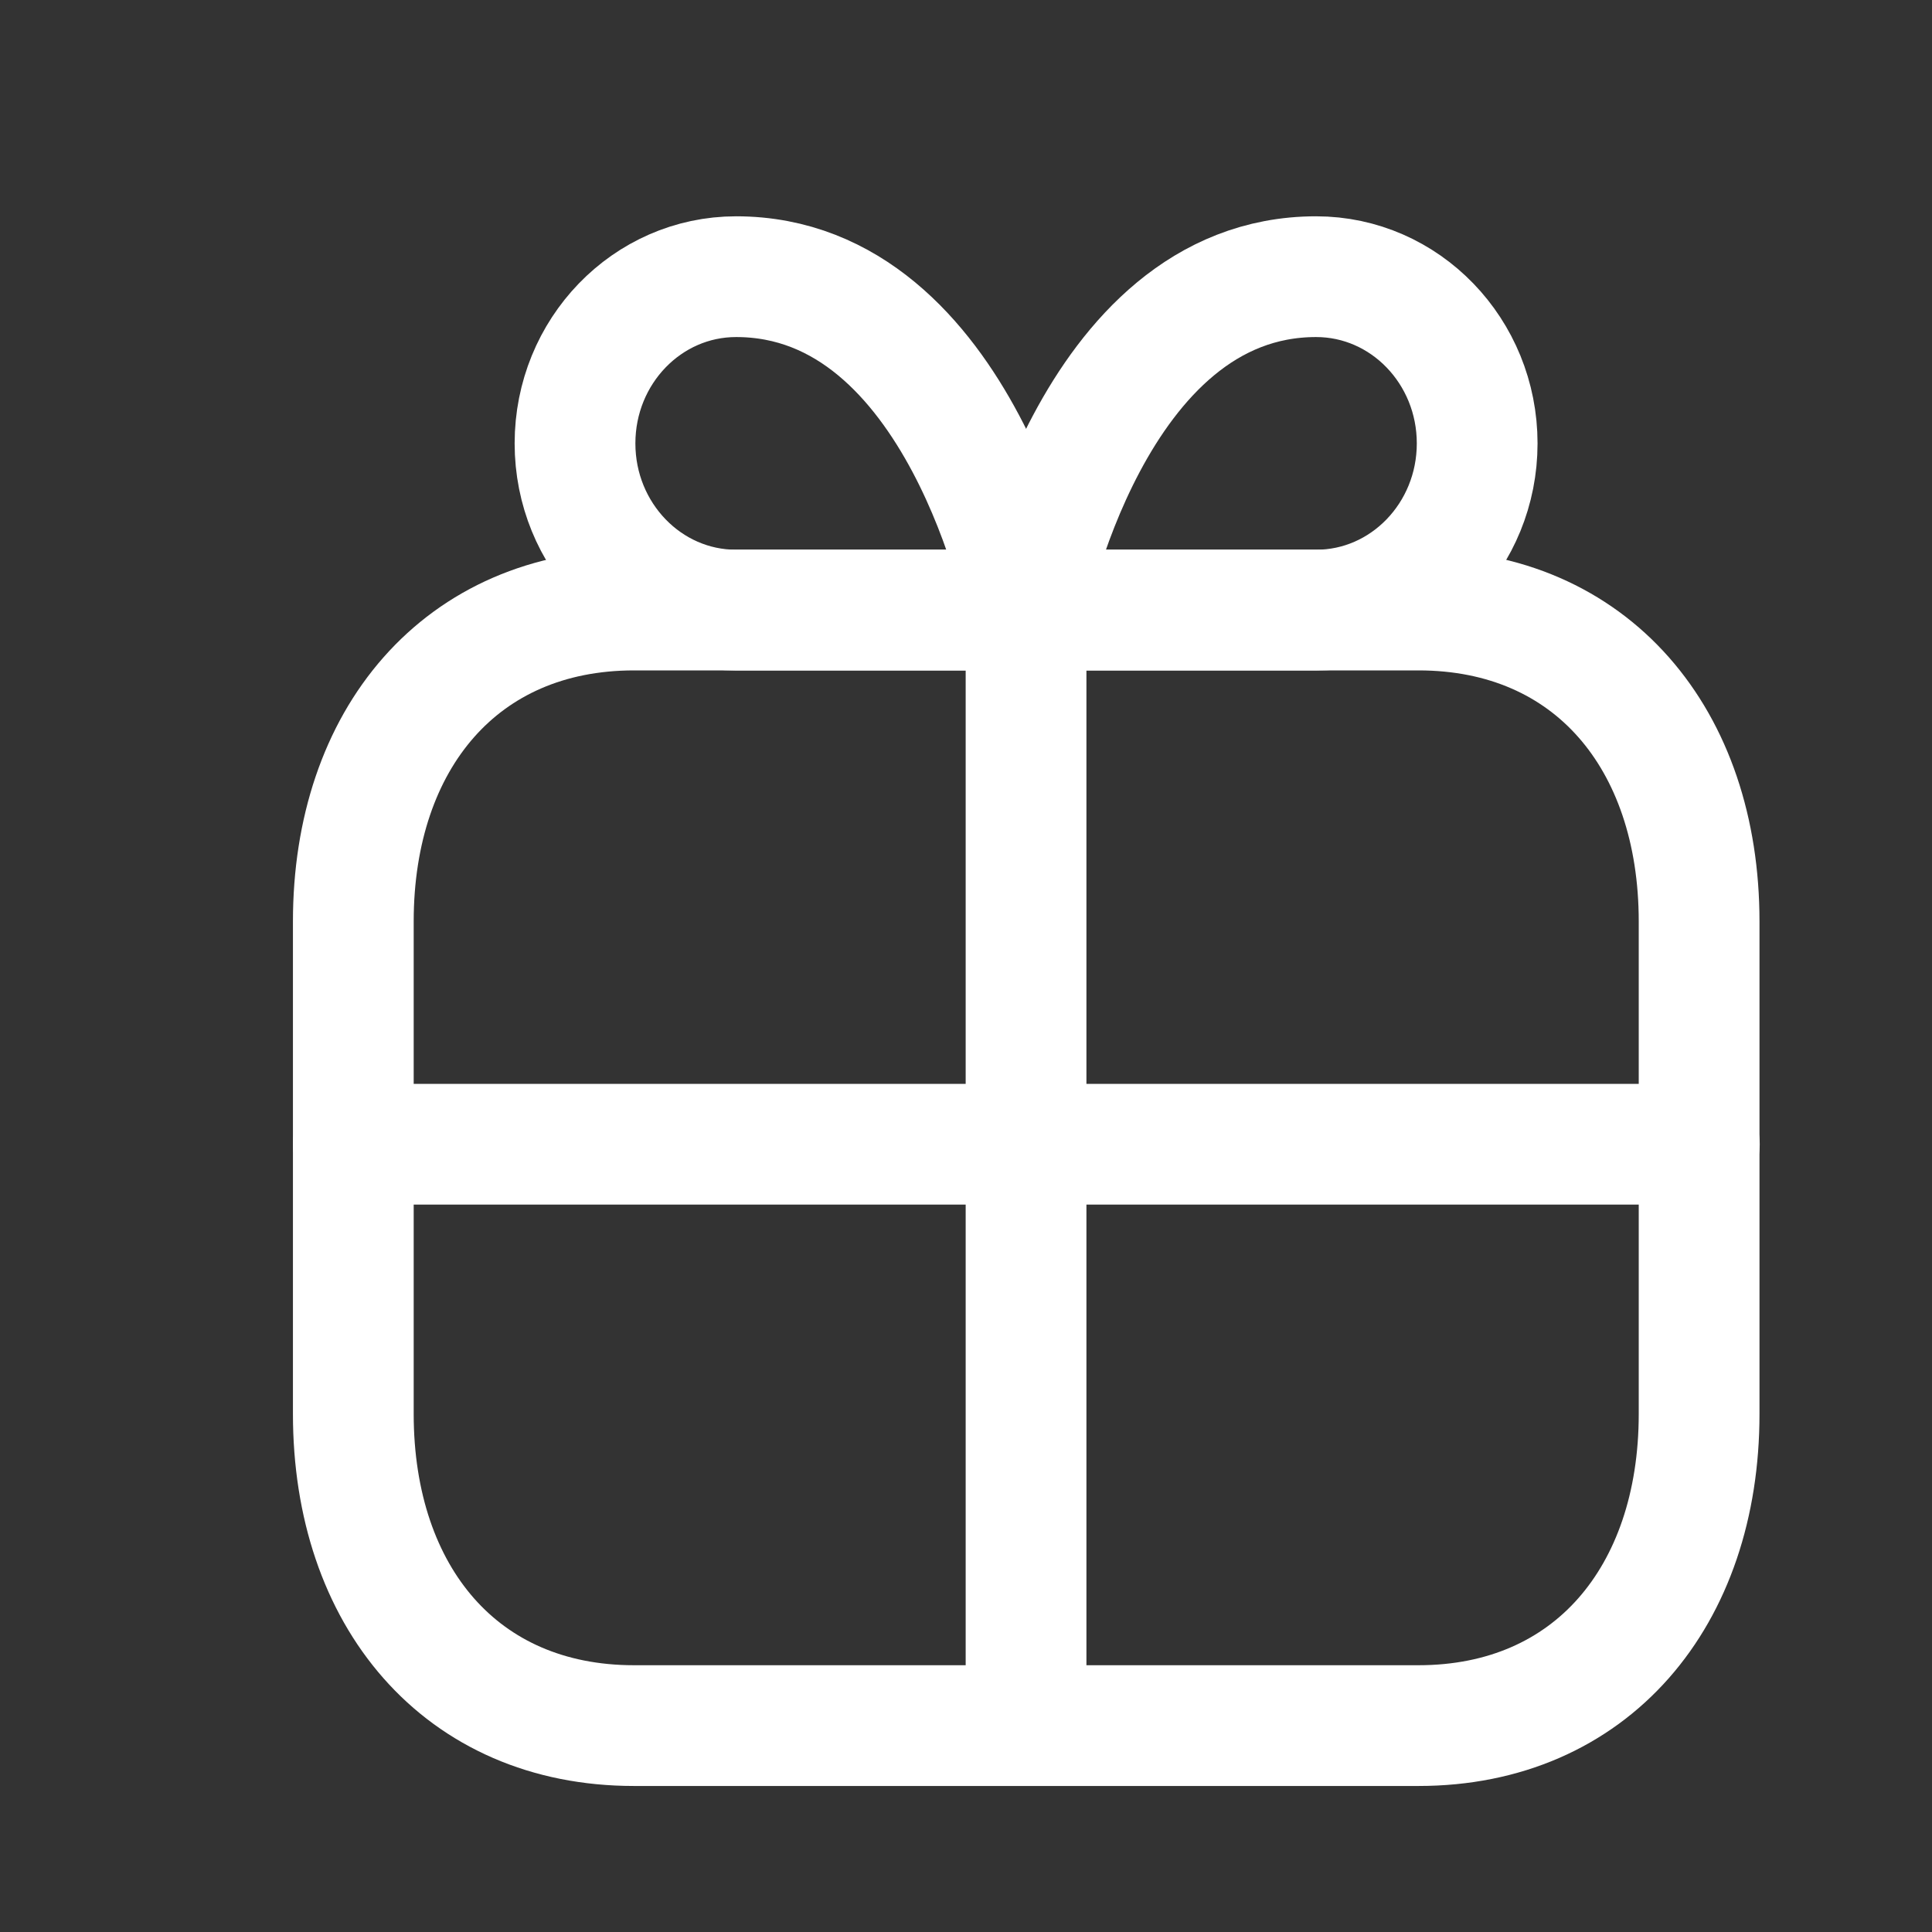
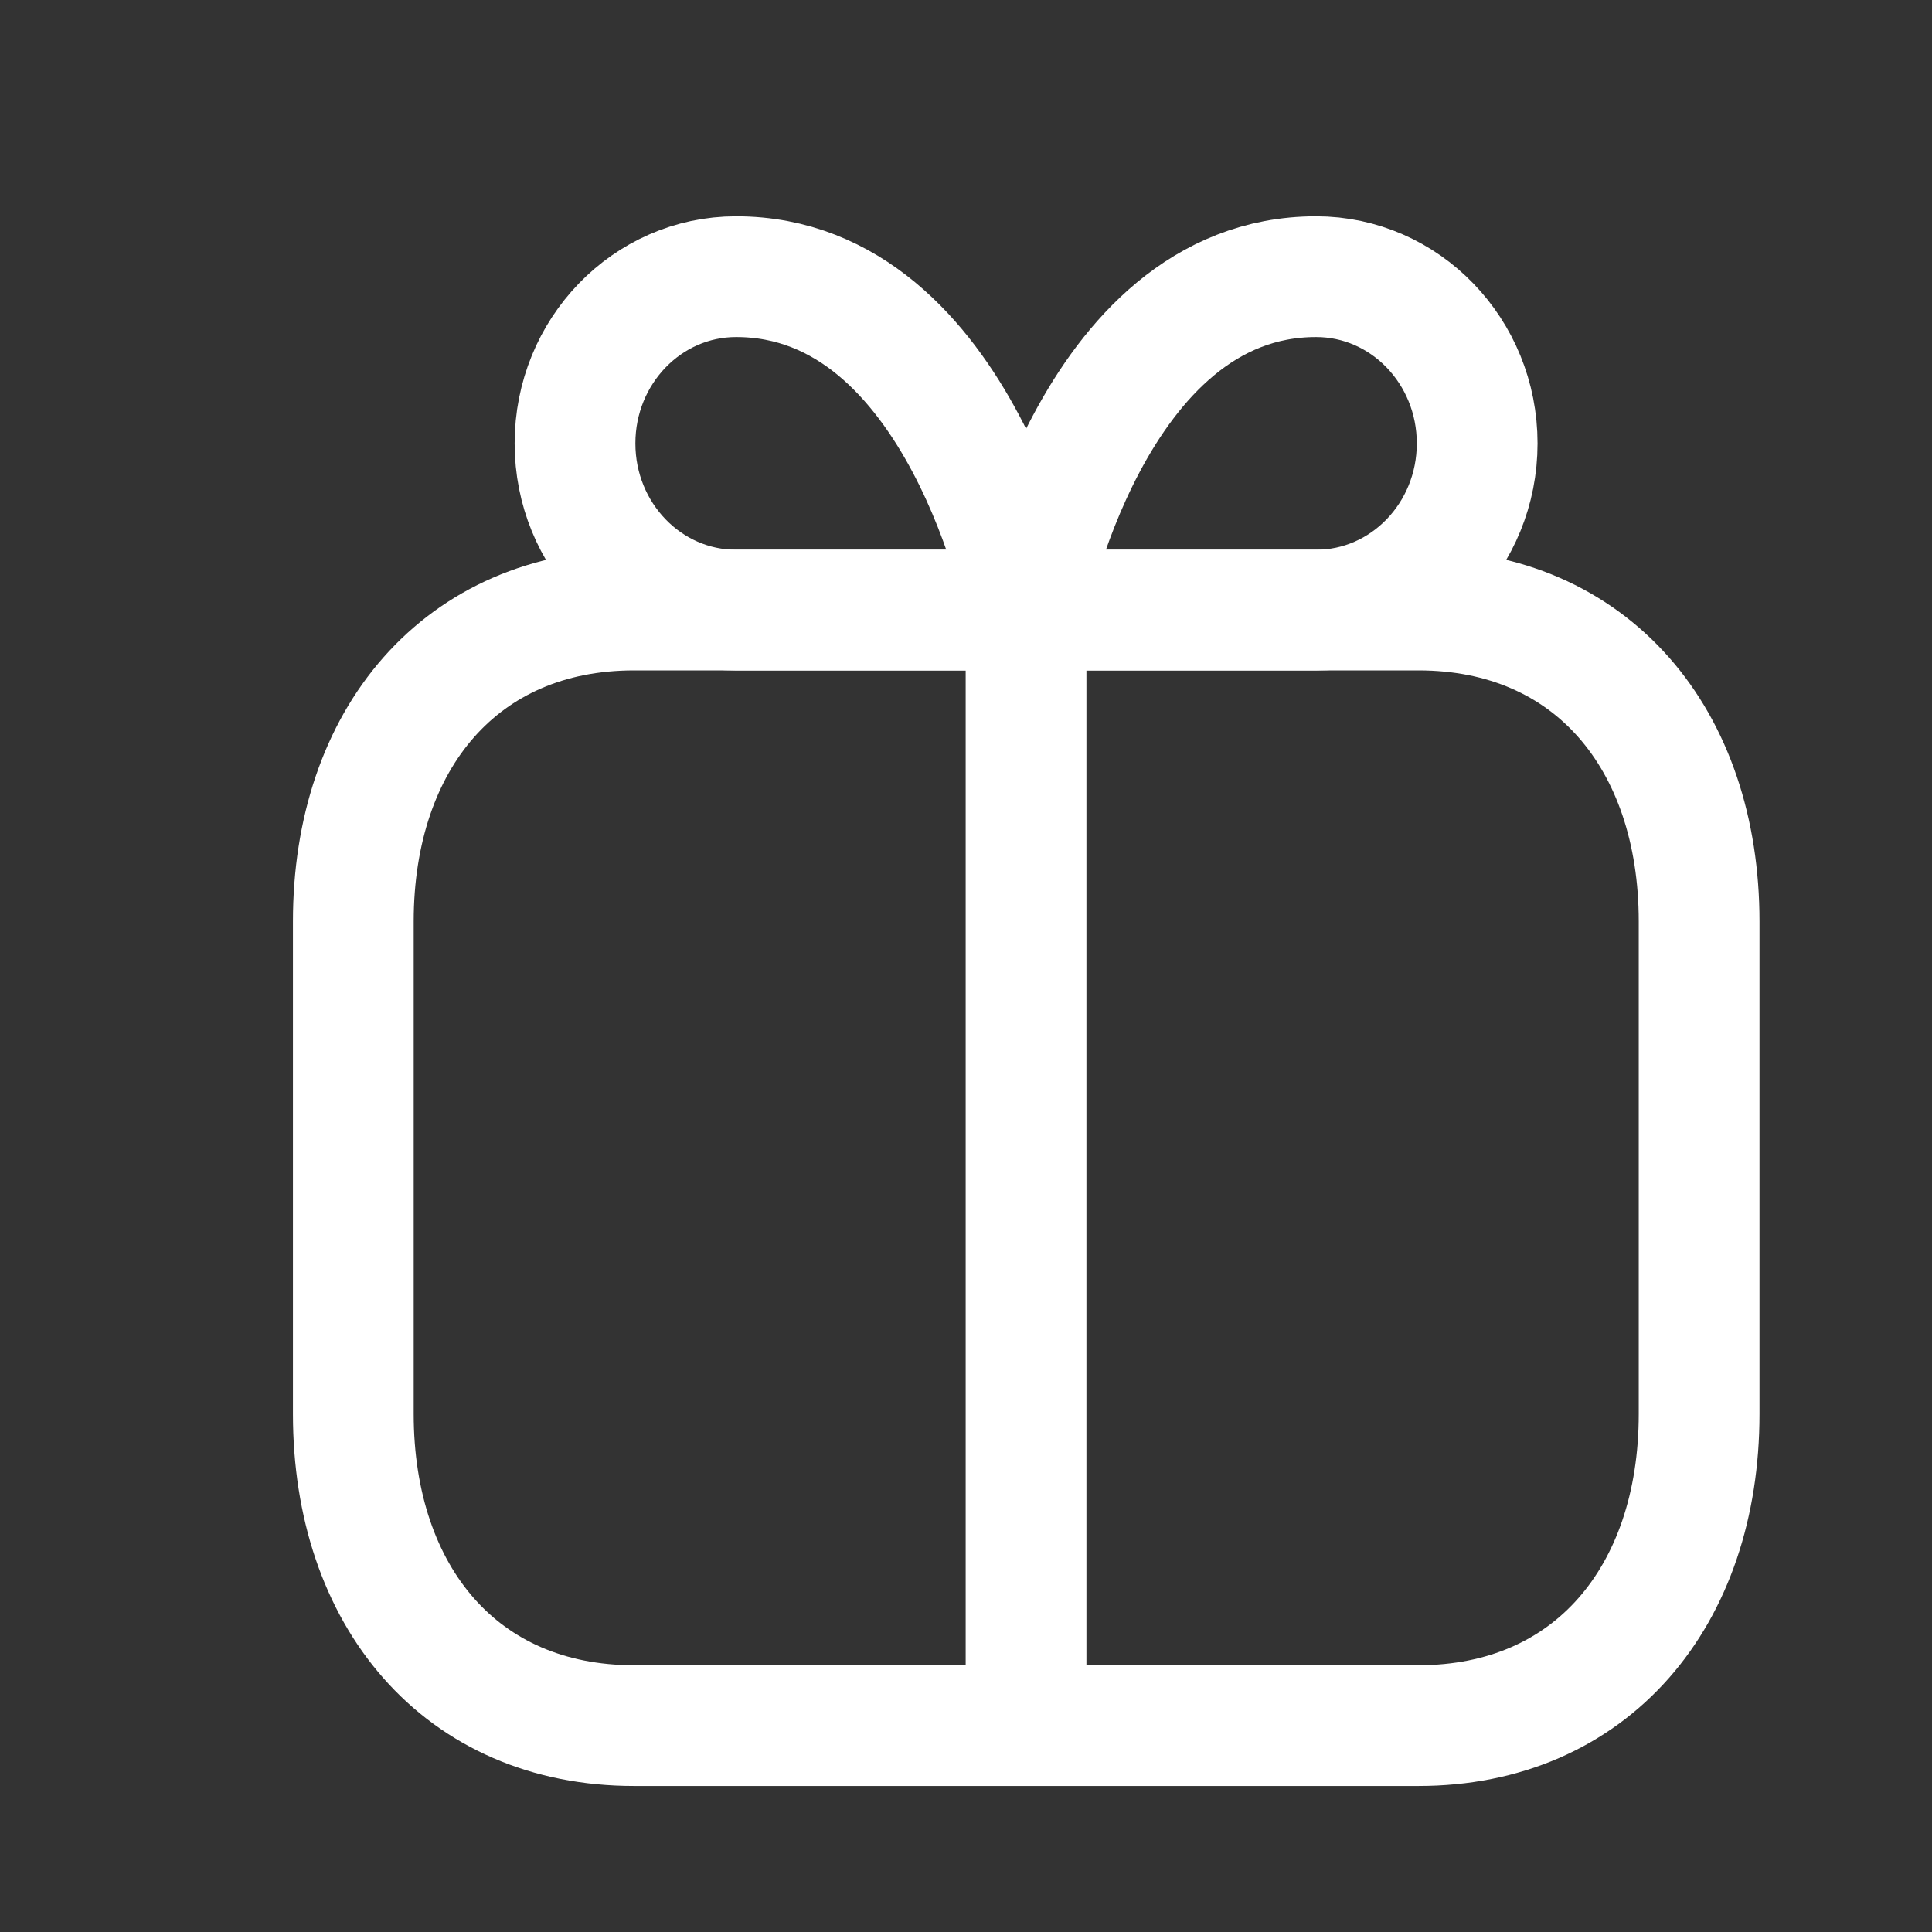
<svg xmlns="http://www.w3.org/2000/svg" width="24" height="24" viewBox="0 0 24 24" fill="none">
  <rect x="0" y="0" width="24" height="24" fill="#333333" stroke="none" />
  <path fill-rule="evenodd" clip-rule="evenodd" d="M12.747 7.579H9.144C8.039 7.579 7.143 6.652 7.143 5.508C7.143 4.364 8.039 3.437 9.144 3.437C11.946 3.437 12.747 7.579 12.747 7.579Z" stroke="white" stroke-width="1.5" stroke-linecap="round" stroke-linejoin="round" />
  <path fill-rule="evenodd" clip-rule="evenodd" d="M12.746 7.579H16.349C17.454 7.579 18.35 6.652 18.35 5.508C18.35 4.364 17.454 3.437 16.349 3.437C13.547 3.437 12.746 7.579 12.746 7.579Z" stroke="white" stroke-width="1.5" stroke-linecap="round" stroke-linejoin="round" />
  <path d="M17.621 21.436H7.875C5.726 21.436 4.389 19.834 4.389 17.565V11.447C4.389 9.179 5.726 7.578 7.876 7.578H17.621C19.77 7.578 21.107 9.179 21.107 11.447V17.565C21.107 19.834 19.764 21.436 17.621 21.436Z" stroke="white" stroke-width="1.5" stroke-linecap="round" stroke-linejoin="round" />
-   <path d="M4.389 14.214L12.744 14.214L21.11 14.214" stroke="white" stroke-width="1.5" stroke-linecap="round" stroke-linejoin="round" />
  <path d="M12.746 21.434V14.214V7.582" stroke="white" stroke-width="1.5" stroke-linecap="round" stroke-linejoin="round" />
</svg>